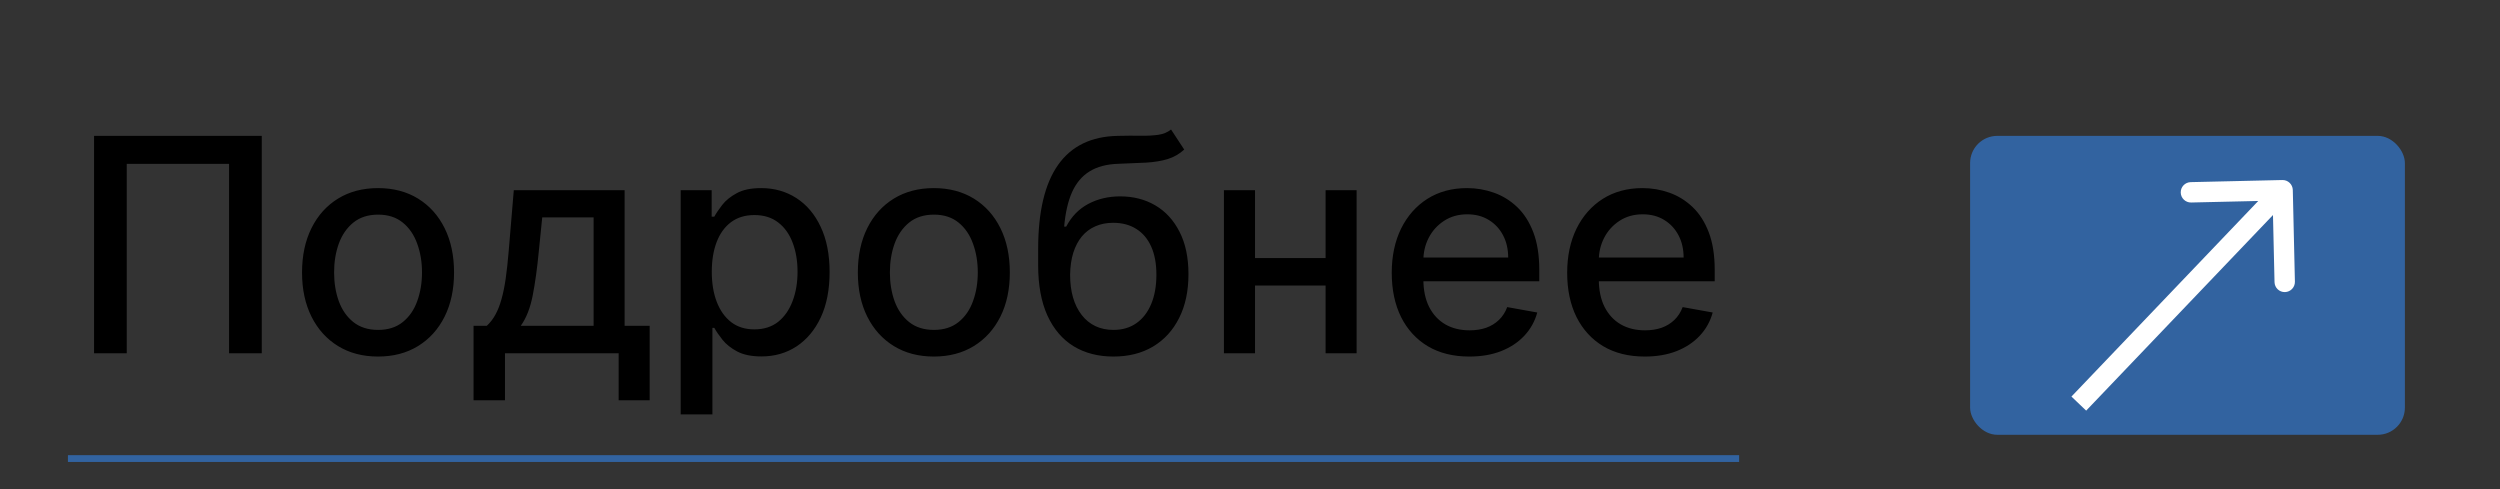
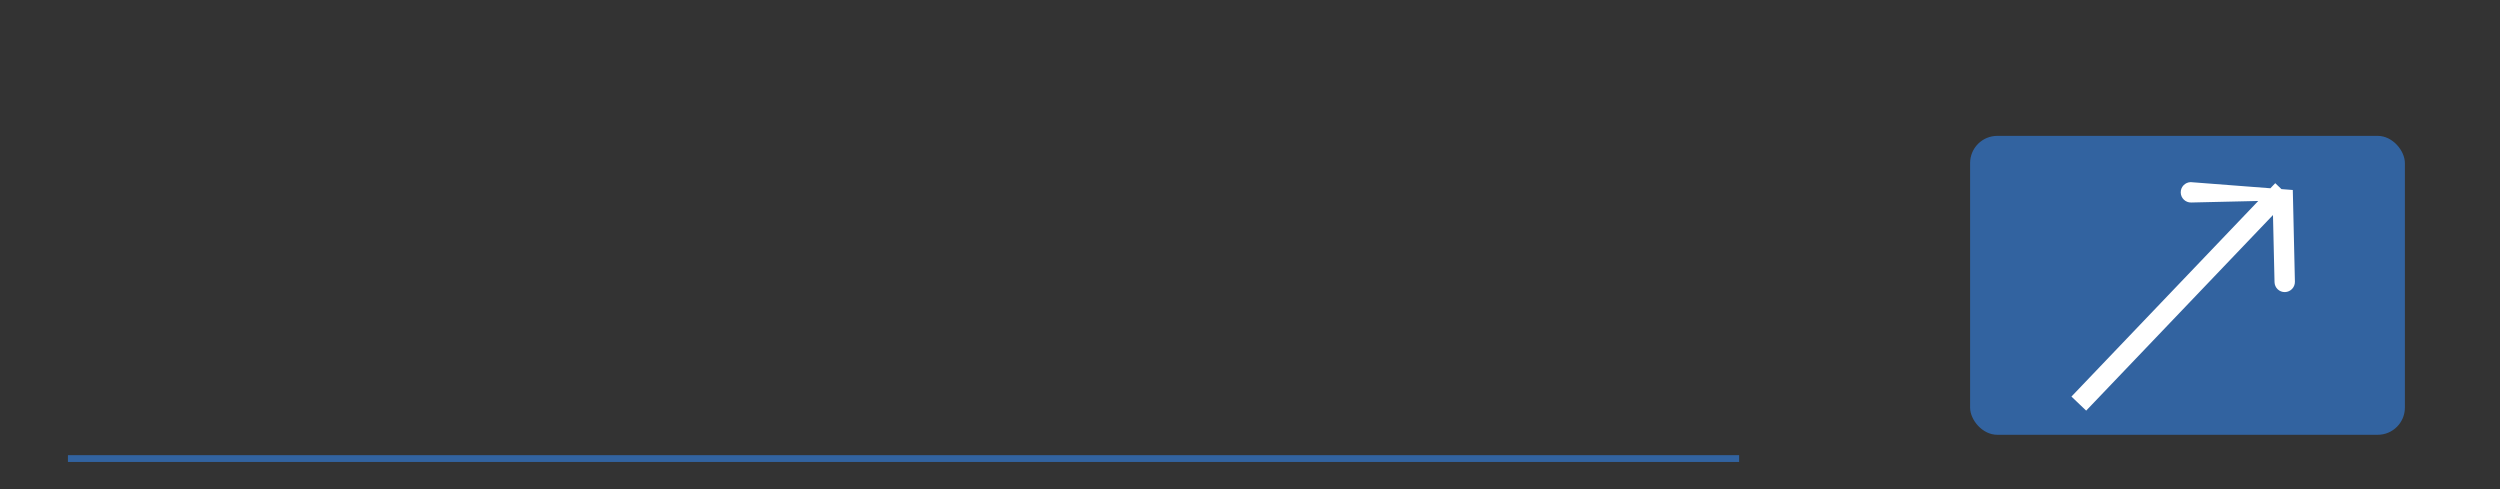
<svg xmlns="http://www.w3.org/2000/svg" width="184" height="36" viewBox="0 0 184 36" fill="none">
  <rect x="0" y="0" width="184" height="36" fill="#333333" stroke="none" />
-   <path d="M19.266 10V26H16.859V12.062H9.328V26H6.922V10H19.266ZM27.824 26.242C26.699 26.242 25.717 25.984 24.879 25.469C24.04 24.953 23.389 24.232 22.926 23.305C22.462 22.378 22.23 21.294 22.23 20.055C22.23 18.81 22.462 17.721 22.926 16.789C23.389 15.857 24.04 15.133 24.879 14.617C25.717 14.102 26.699 13.844 27.824 13.844C28.949 13.844 29.931 14.102 30.77 14.617C31.608 15.133 32.259 15.857 32.723 16.789C33.186 17.721 33.418 18.81 33.418 20.055C33.418 21.294 33.186 22.378 32.723 23.305C32.259 24.232 31.608 24.953 30.77 25.469C29.931 25.984 28.949 26.242 27.824 26.242ZM27.832 24.281C28.561 24.281 29.165 24.088 29.645 23.703C30.124 23.318 30.478 22.805 30.707 22.164C30.941 21.523 31.059 20.818 31.059 20.047C31.059 19.281 30.941 18.578 30.707 17.938C30.478 17.292 30.124 16.773 29.645 16.383C29.165 15.992 28.561 15.797 27.832 15.797C27.098 15.797 26.488 15.992 26.004 16.383C25.525 16.773 25.168 17.292 24.934 17.938C24.704 18.578 24.59 19.281 24.59 20.047C24.59 20.818 24.704 21.523 24.934 22.164C25.168 22.805 25.525 23.318 26.004 23.703C26.488 24.088 27.098 24.281 27.832 24.281ZM34.853 29.461V23.977H35.83C36.08 23.747 36.291 23.474 36.463 23.156C36.64 22.838 36.788 22.461 36.908 22.023C37.033 21.586 37.137 21.076 37.221 20.492C37.304 19.904 37.377 19.232 37.44 18.477L37.815 14H45.971V23.977H47.815V29.461H45.533V26H37.166V29.461H34.853ZM38.33 23.977H43.69V16H39.908L39.658 18.477C39.538 19.737 39.387 20.831 39.205 21.758C39.023 22.68 38.731 23.419 38.33 23.977ZM50.098 30.5V14H52.379V15.945H52.574C52.71 15.695 52.905 15.406 53.16 15.078C53.415 14.75 53.77 14.463 54.223 14.219C54.676 13.969 55.275 13.844 56.02 13.844C56.988 13.844 57.853 14.088 58.613 14.578C59.374 15.068 59.97 15.773 60.402 16.695C60.84 17.617 61.059 18.727 61.059 20.023C61.059 21.32 60.842 22.432 60.41 23.359C59.978 24.281 59.384 24.992 58.629 25.492C57.874 25.987 57.012 26.234 56.043 26.234C55.314 26.234 54.717 26.112 54.254 25.867C53.796 25.622 53.436 25.336 53.176 25.008C52.915 24.68 52.715 24.388 52.574 24.133H52.434V30.5H50.098ZM52.387 20C52.387 20.844 52.509 21.583 52.754 22.219C52.999 22.854 53.353 23.352 53.816 23.711C54.28 24.065 54.848 24.242 55.52 24.242C56.217 24.242 56.801 24.057 57.27 23.688C57.738 23.312 58.092 22.805 58.332 22.164C58.577 21.523 58.699 20.802 58.699 20C58.699 19.208 58.579 18.497 58.34 17.867C58.105 17.237 57.751 16.74 57.277 16.375C56.809 16.01 56.223 15.828 55.52 15.828C54.842 15.828 54.27 16.003 53.801 16.352C53.337 16.701 52.986 17.188 52.746 17.812C52.507 18.438 52.387 19.167 52.387 20ZM68.731 26.242C67.606 26.242 66.624 25.984 65.785 25.469C64.947 24.953 64.296 24.232 63.832 23.305C63.368 22.378 63.137 21.294 63.137 20.055C63.137 18.81 63.368 17.721 63.832 16.789C64.296 15.857 64.947 15.133 65.785 14.617C66.624 14.102 67.606 13.844 68.731 13.844C69.856 13.844 70.837 14.102 71.676 14.617C72.514 15.133 73.165 15.857 73.629 16.789C74.092 17.721 74.324 18.81 74.324 20.055C74.324 21.294 74.092 22.378 73.629 23.305C73.165 24.232 72.514 24.953 71.676 25.469C70.837 25.984 69.856 26.242 68.731 26.242ZM68.738 24.281C69.467 24.281 70.072 24.088 70.551 23.703C71.03 23.318 71.384 22.805 71.613 22.164C71.848 21.523 71.965 20.818 71.965 20.047C71.965 19.281 71.848 18.578 71.613 17.938C71.384 17.292 71.03 16.773 70.551 16.383C70.072 15.992 69.467 15.797 68.738 15.797C68.004 15.797 67.394 15.992 66.91 16.383C66.431 16.773 66.074 17.292 65.84 17.938C65.611 18.578 65.496 19.281 65.496 20.047C65.496 20.818 65.611 21.523 65.84 22.164C66.074 22.805 66.431 23.318 66.91 23.703C67.394 24.088 68.004 24.281 68.738 24.281ZM86.189 9.531L87.158 11.008C86.799 11.336 86.39 11.57 85.932 11.711C85.478 11.846 84.955 11.932 84.361 11.969C83.768 12 83.088 12.029 82.322 12.055C81.458 12.081 80.747 12.268 80.189 12.617C79.632 12.961 79.203 13.471 78.9 14.148C78.603 14.82 78.411 15.664 78.322 16.68H78.471C78.861 15.935 79.403 15.378 80.096 15.008C80.794 14.638 81.578 14.453 82.447 14.453C83.416 14.453 84.278 14.675 85.033 15.117C85.788 15.56 86.382 16.208 86.814 17.062C87.252 17.912 87.471 18.951 87.471 20.18C87.471 21.424 87.242 22.5 86.783 23.406C86.33 24.312 85.689 25.013 84.861 25.508C84.038 25.997 83.067 26.242 81.947 26.242C80.828 26.242 79.851 25.99 79.018 25.484C78.189 24.974 77.546 24.219 77.088 23.219C76.635 22.219 76.408 20.984 76.408 19.516V18.328C76.408 15.583 76.898 13.518 77.877 12.133C78.856 10.747 80.32 10.037 82.268 10C82.898 9.984 83.46 9.982 83.955 9.992C84.45 9.997 84.882 9.974 85.252 9.922C85.627 9.865 85.939 9.734 86.189 9.531ZM81.955 24.281C82.606 24.281 83.166 24.117 83.635 23.789C84.109 23.456 84.473 22.984 84.728 22.375C84.984 21.766 85.111 21.047 85.111 20.219C85.111 19.406 84.984 18.716 84.728 18.148C84.473 17.581 84.109 17.148 83.635 16.852C83.161 16.549 82.593 16.398 81.932 16.398C81.442 16.398 81.005 16.484 80.619 16.656C80.234 16.823 79.903 17.07 79.627 17.398C79.356 17.727 79.145 18.128 78.994 18.602C78.848 19.07 78.77 19.609 78.76 20.219C78.76 21.458 79.044 22.445 79.611 23.18C80.184 23.914 80.966 24.281 81.955 24.281ZM98.213 18.992V21.016H91.713V18.992H98.213ZM92.369 14V26H90.08V14H92.369ZM99.846 14V26H97.564V14H99.846ZM108.143 26.242C106.96 26.242 105.942 25.99 105.088 25.484C104.239 24.974 103.583 24.258 103.119 23.336C102.661 22.409 102.432 21.323 102.432 20.078C102.432 18.849 102.661 17.766 103.119 16.828C103.583 15.891 104.229 15.159 105.057 14.633C105.89 14.107 106.864 13.844 107.979 13.844C108.656 13.844 109.312 13.956 109.947 14.18C110.583 14.404 111.153 14.755 111.658 15.234C112.163 15.713 112.562 16.336 112.854 17.102C113.145 17.862 113.291 18.787 113.291 19.875V20.703H103.752V18.953H111.002C111.002 18.338 110.877 17.794 110.627 17.32C110.377 16.841 110.025 16.463 109.572 16.188C109.124 15.912 108.598 15.773 107.994 15.773C107.338 15.773 106.765 15.935 106.275 16.258C105.791 16.576 105.416 16.992 105.15 17.508C104.89 18.018 104.76 18.573 104.76 19.172V20.539C104.76 21.341 104.9 22.023 105.182 22.586C105.468 23.148 105.867 23.578 106.377 23.875C106.887 24.167 107.484 24.312 108.166 24.312C108.609 24.312 109.012 24.25 109.377 24.125C109.742 23.995 110.057 23.802 110.322 23.547C110.588 23.292 110.791 22.977 110.932 22.602L113.143 23C112.965 23.651 112.648 24.221 112.189 24.711C111.736 25.195 111.166 25.573 110.479 25.844C109.796 26.109 109.018 26.242 108.143 26.242ZM121.055 26.242C119.872 26.242 118.854 25.99 118 25.484C117.151 24.974 116.495 24.258 116.031 23.336C115.573 22.409 115.344 21.323 115.344 20.078C115.344 18.849 115.573 17.766 116.031 16.828C116.495 15.891 117.141 15.159 117.969 14.633C118.802 14.107 119.776 13.844 120.891 13.844C121.568 13.844 122.224 13.956 122.859 14.18C123.495 14.404 124.065 14.755 124.57 15.234C125.076 15.713 125.474 16.336 125.766 17.102C126.057 17.862 126.203 18.787 126.203 19.875V20.703H116.664V18.953H123.914C123.914 18.338 123.789 17.794 123.539 17.32C123.289 16.841 122.938 16.463 122.484 16.188C122.036 15.912 121.51 15.773 120.906 15.773C120.25 15.773 119.677 15.935 119.188 16.258C118.703 16.576 118.328 16.992 118.063 17.508C117.802 18.018 117.672 18.573 117.672 19.172V20.539C117.672 21.341 117.813 22.023 118.094 22.586C118.38 23.148 118.779 23.578 119.289 23.875C119.799 24.167 120.396 24.312 121.078 24.312C121.521 24.312 121.924 24.25 122.289 24.125C122.654 23.995 122.969 23.802 123.234 23.547C123.5 23.292 123.703 22.977 123.844 22.602L126.055 23C125.878 23.651 125.56 24.221 125.102 24.711C124.648 25.195 124.078 25.573 123.391 25.844C122.708 26.109 121.93 26.242 121.055 26.242Z" fill="black" />
  <rect x="145" y="10" width="32" height="22" rx="2" fill="#3263A0" />
-   <path d="M168.75 13.983C168.74 13.569 168.397 13.241 167.983 13.25L161.235 13.405C160.82 13.415 160.492 13.758 160.502 14.172C160.511 14.586 160.855 14.914 161.269 14.905L167.267 14.767L167.405 20.765C167.415 21.18 167.758 21.508 168.172 21.498C168.586 21.488 168.914 21.145 168.905 20.731L168.75 13.983ZM153.542 30.223L168.542 14.518L167.458 13.482L152.458 29.187L153.542 30.223Z" fill="white" />
+   <path d="M168.75 13.983L161.235 13.405C160.82 13.415 160.492 13.758 160.502 14.172C160.511 14.586 160.855 14.914 161.269 14.905L167.267 14.767L167.405 20.765C167.415 21.18 167.758 21.508 168.172 21.498C168.586 21.488 168.914 21.145 168.905 20.731L168.75 13.983ZM153.542 30.223L168.542 14.518L167.458 13.482L152.458 29.187L153.542 30.223Z" fill="white" />
  <line x1="5" y1="33.75" x2="128" y2="33.75" stroke="#3263A0" stroke-width="0.5" />
</svg>